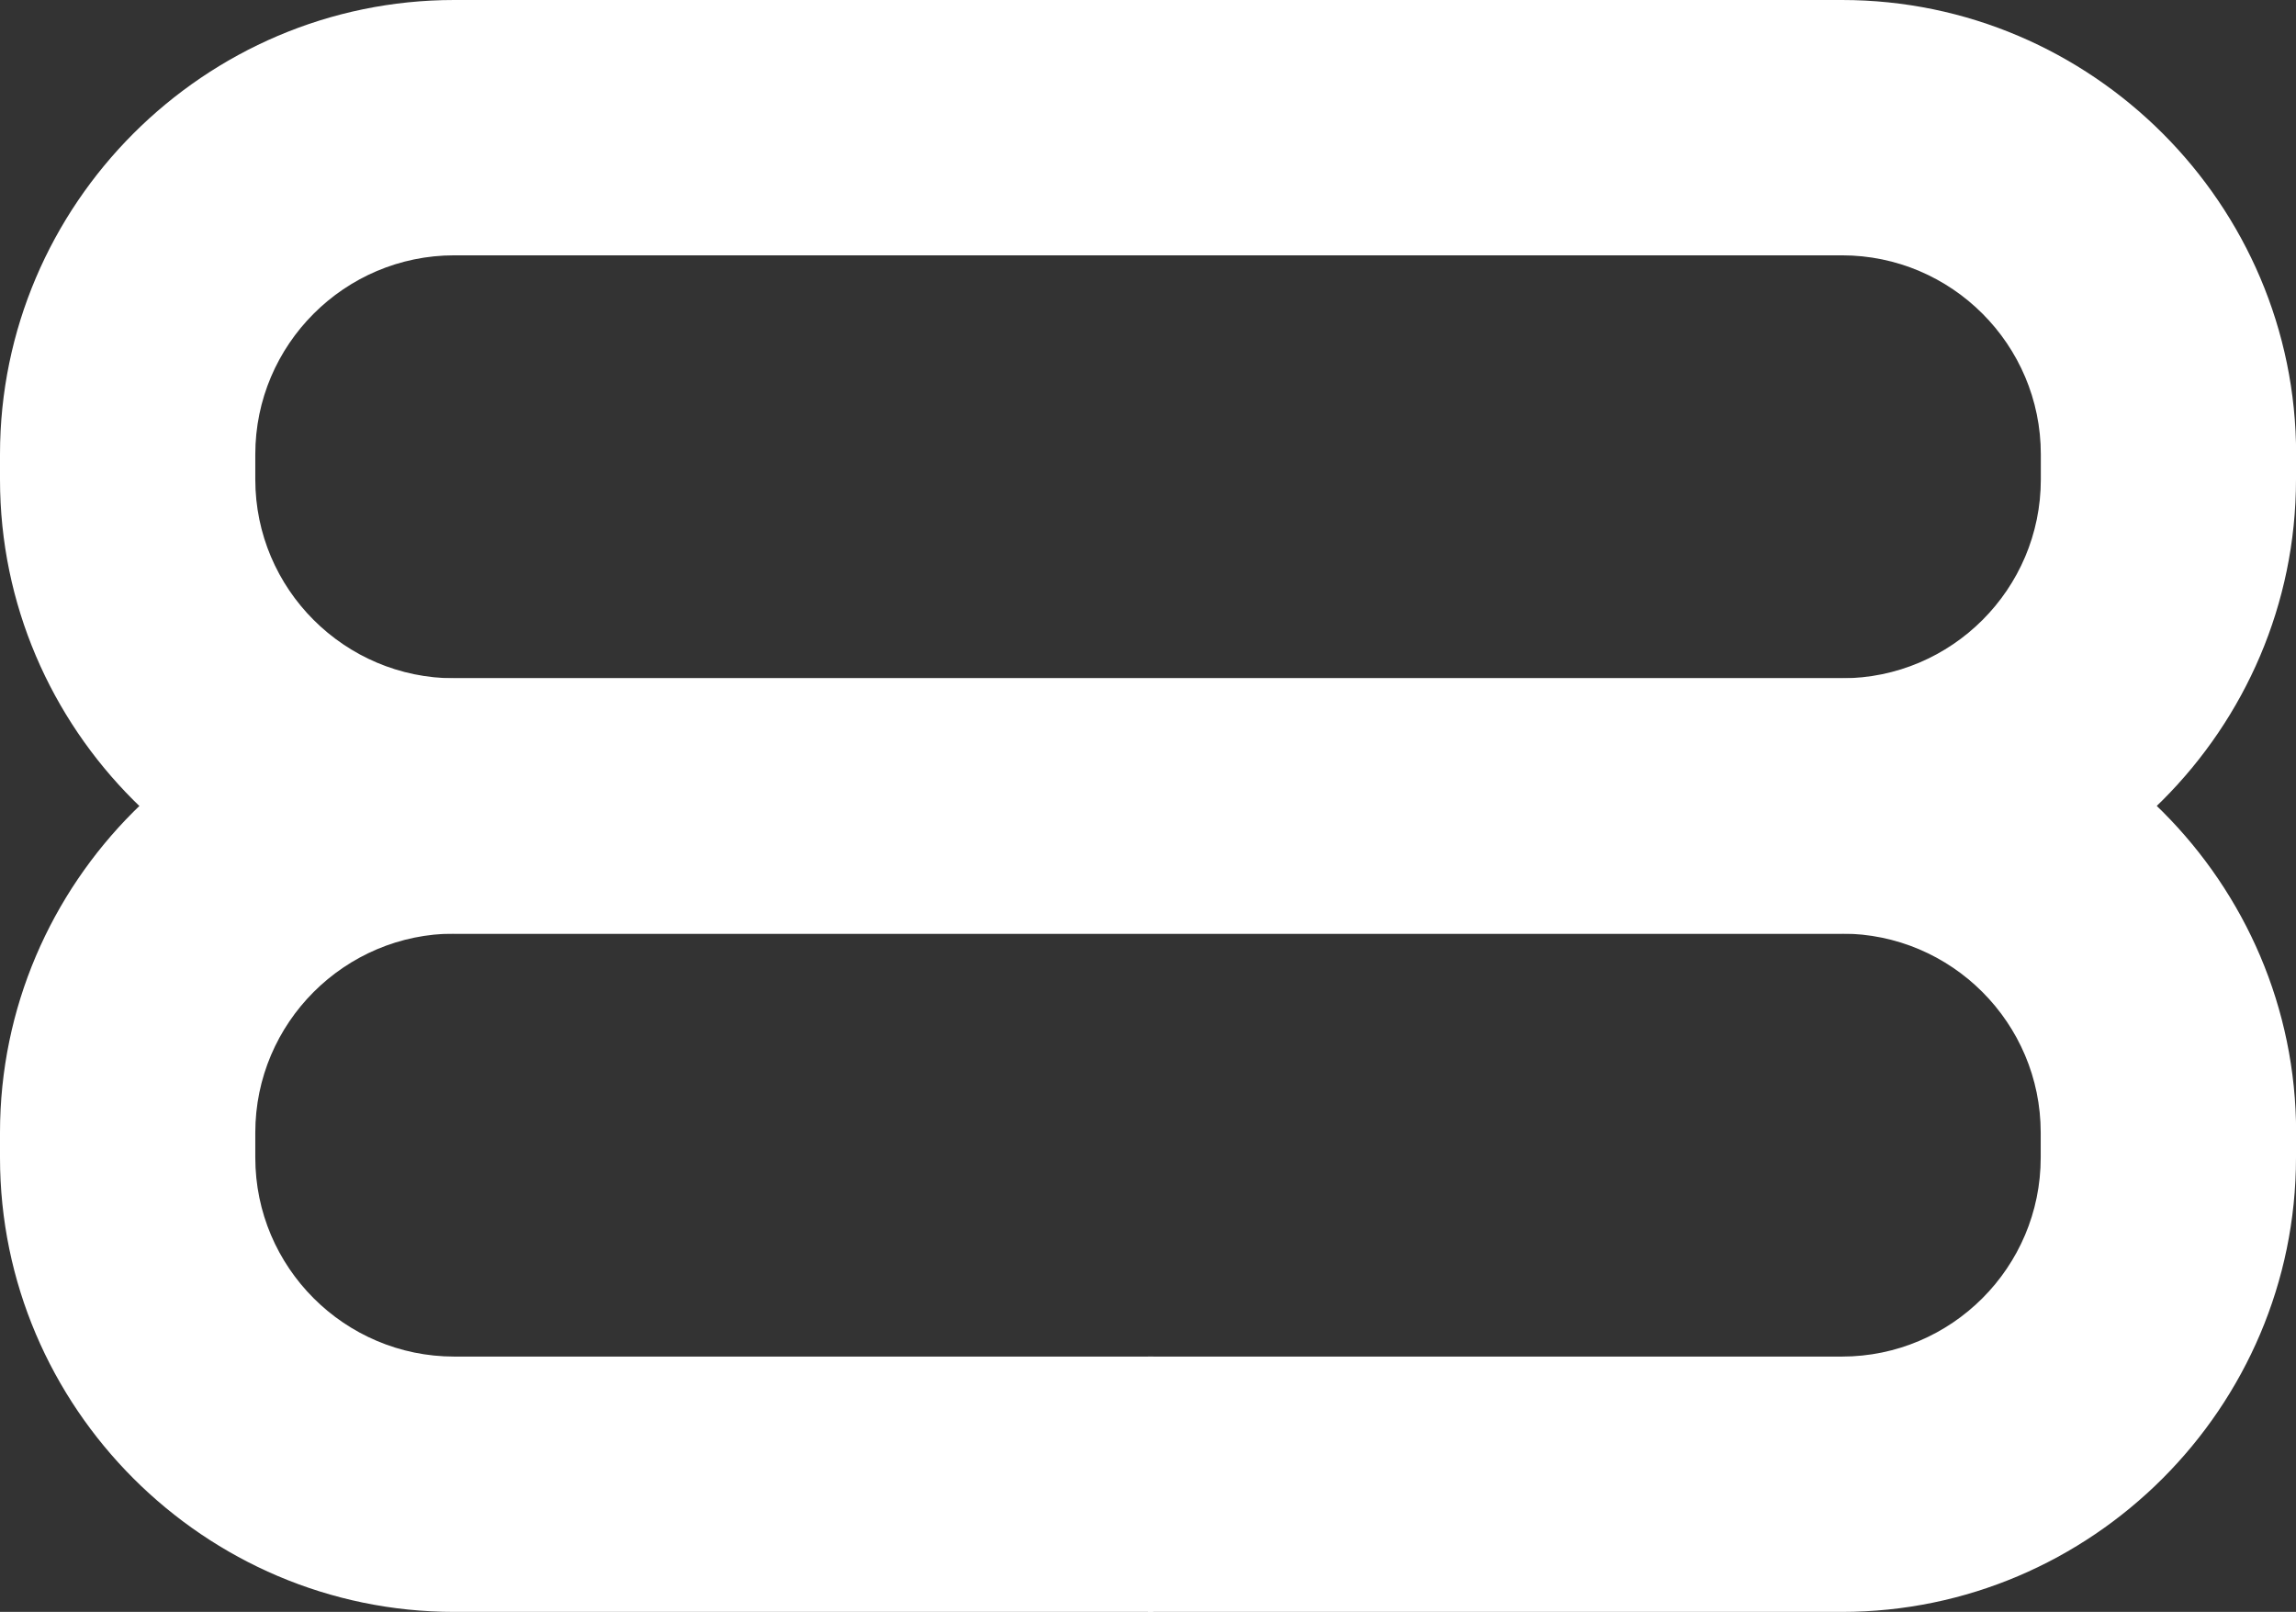
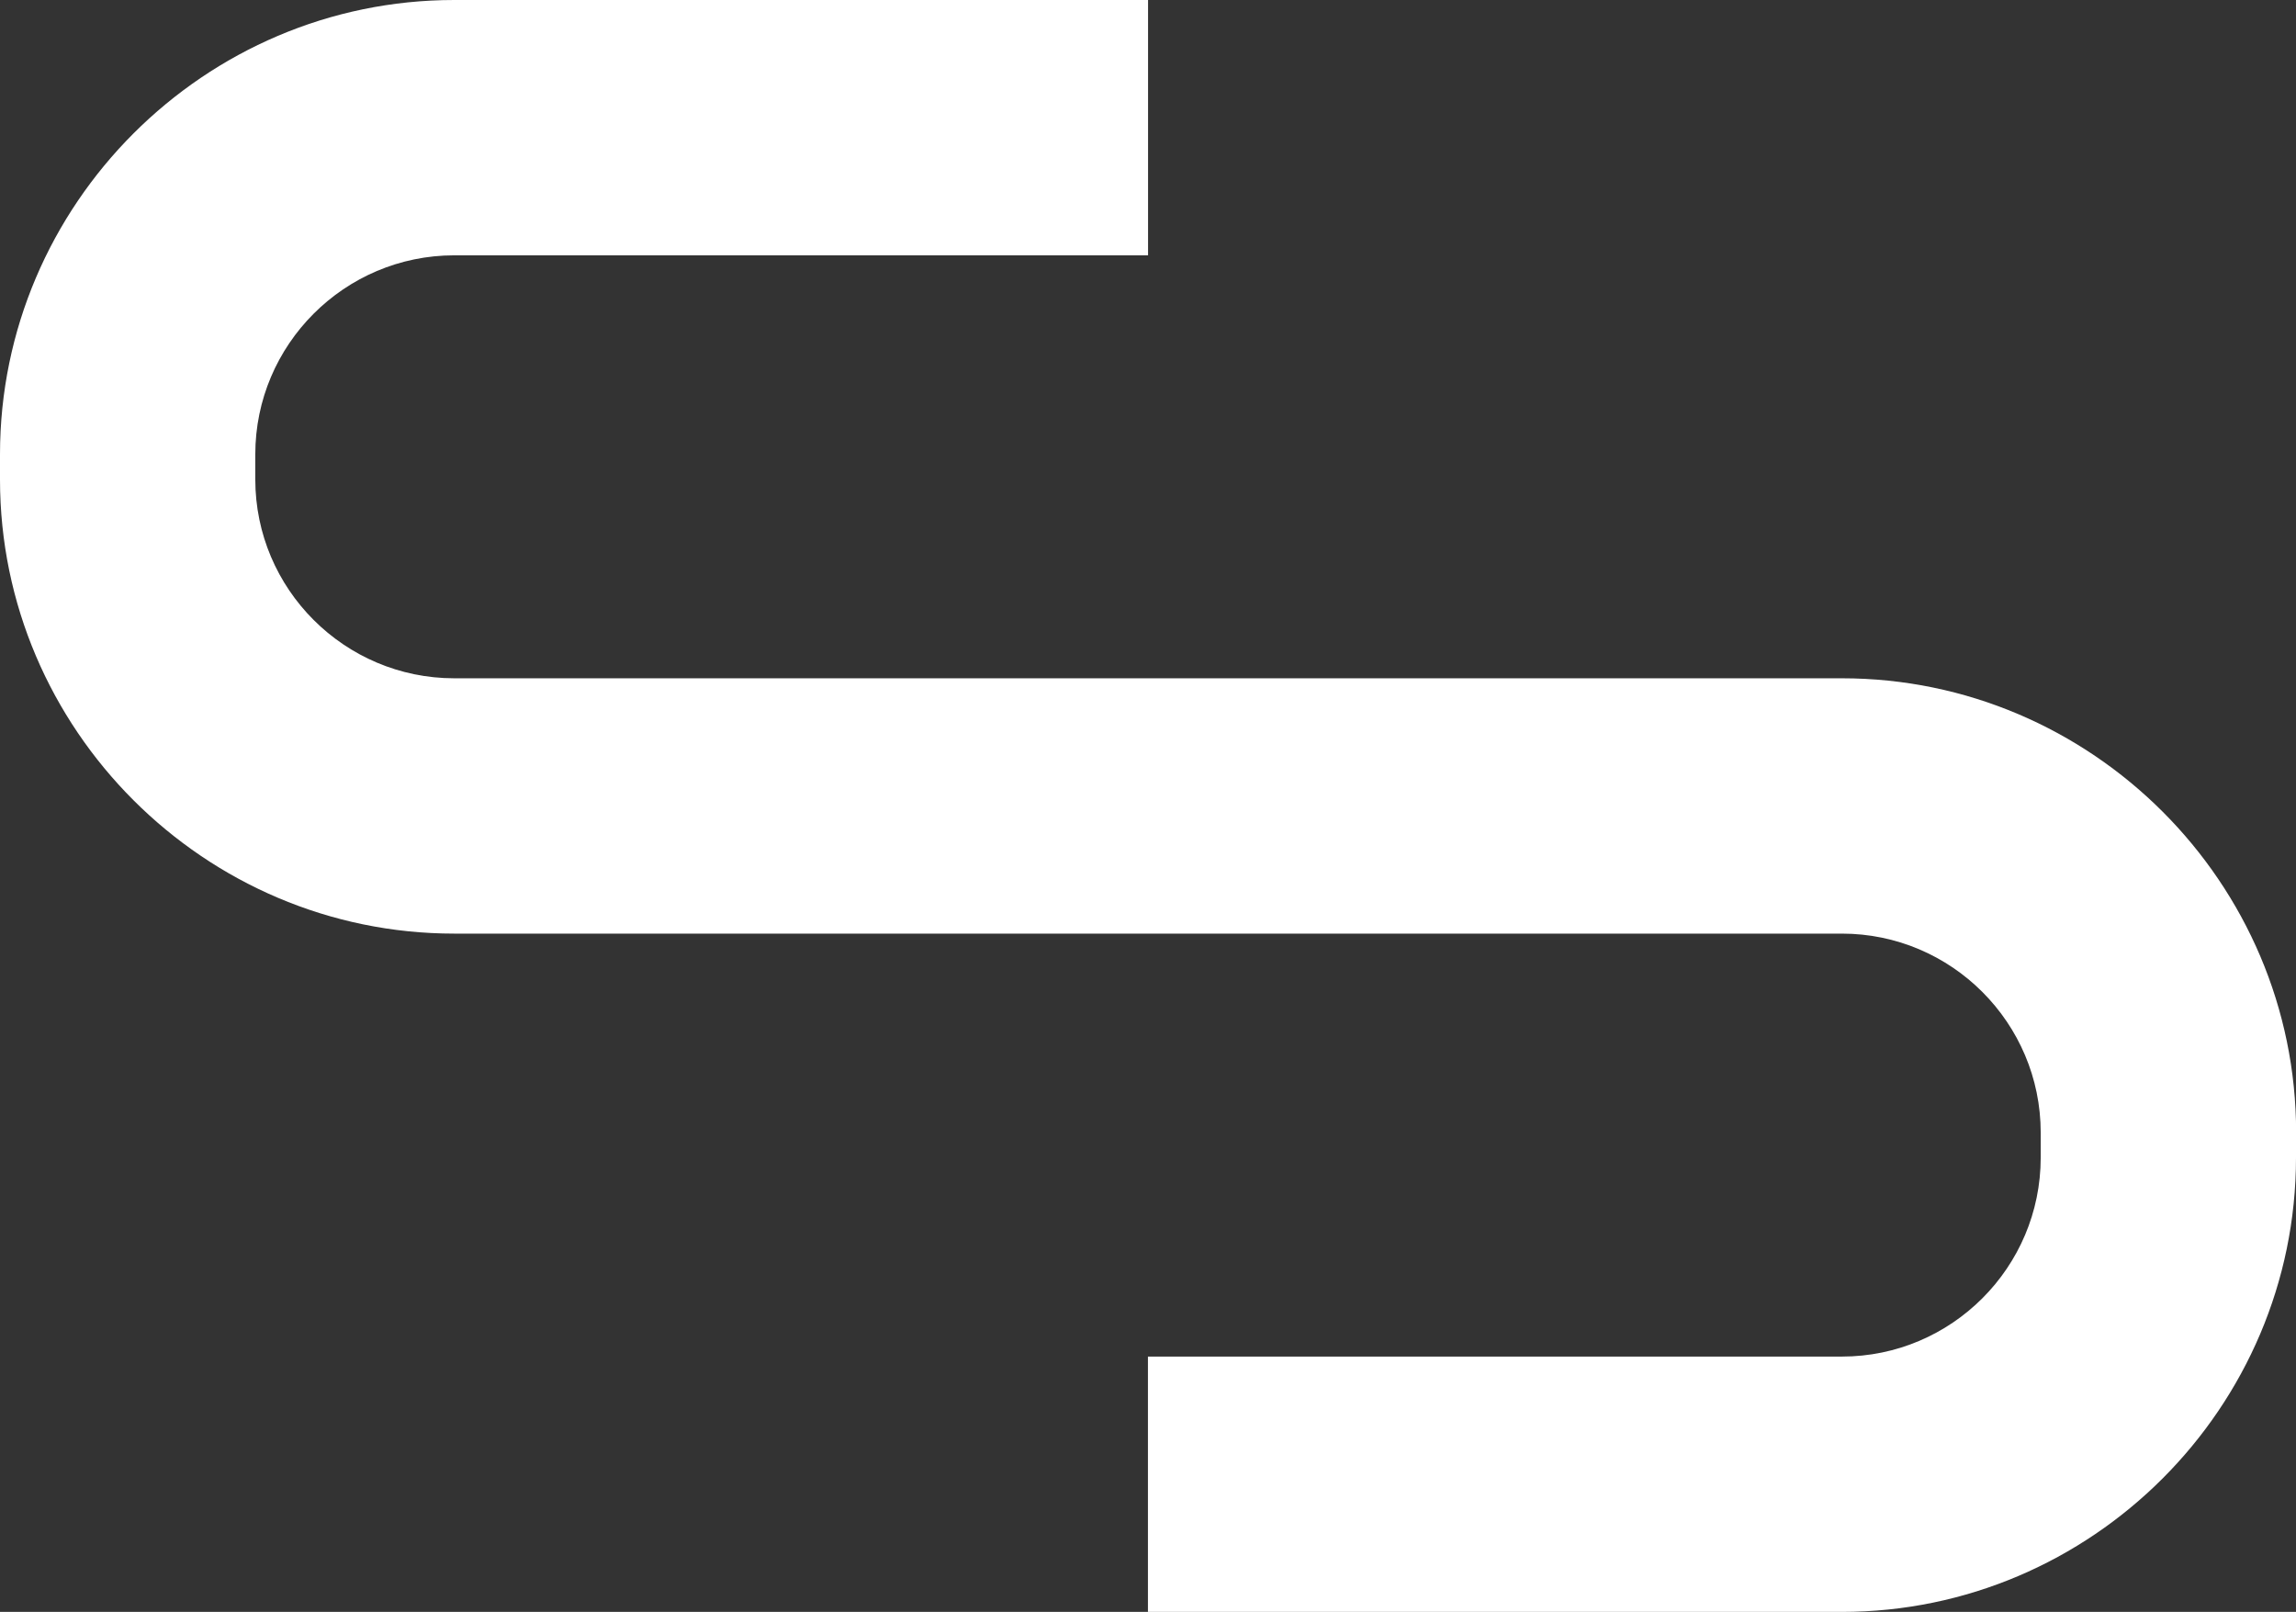
<svg xmlns="http://www.w3.org/2000/svg" id="Layer_1" data-name="Layer 1" viewBox="0 0 195.61 137.31">
  <rect x="0" y="0" width="195.61" height="137.31" fill="#333333" stroke="none" />
  <defs>
    <style>
      .cls-1 {
        fill: #fff;
      }
    </style>
  </defs>
-   <path class="cls-1" d="M195.61,38.7v2.14c0,21.28-17.41,38.69-38.69,38.69H38.7c-9.34,0-16.95,7.61-16.95,16.95v2.13c0,9.35,7.61,16.95,16.95,16.95h59.55v21.75h-59.55C17.42,137.31,0,119.9,0,98.61v-2.13c0-21.28,17.42-38.7,38.7-38.7h118.23c9.34,0,16.94-7.6,16.94-16.94v-2.14c0-9.34-7.6-16.95-16.94-16.95h-60.05V0h60.05c21.28,0,38.69,17.42,38.69,38.7Z" />
  <path class="cls-1" d="M195.61,96.48v2.13c0,21.29-17.41,38.7-38.69,38.7h-59.12v-21.75h59.12c9.34,0,16.94-7.6,16.94-16.95v-2.13c0-9.34-7.6-16.95-16.94-16.95H38.7C17.42,79.53,0,62.12,0,40.84v-2.14C0,17.42,17.42,0,38.7,0h59.11v21.75h-59.11c-9.34,0-16.95,7.61-16.95,16.95v2.14c0,9.34,7.61,16.94,16.95,16.94h118.23c21.28,0,38.69,17.42,38.69,38.7Z" />
</svg>